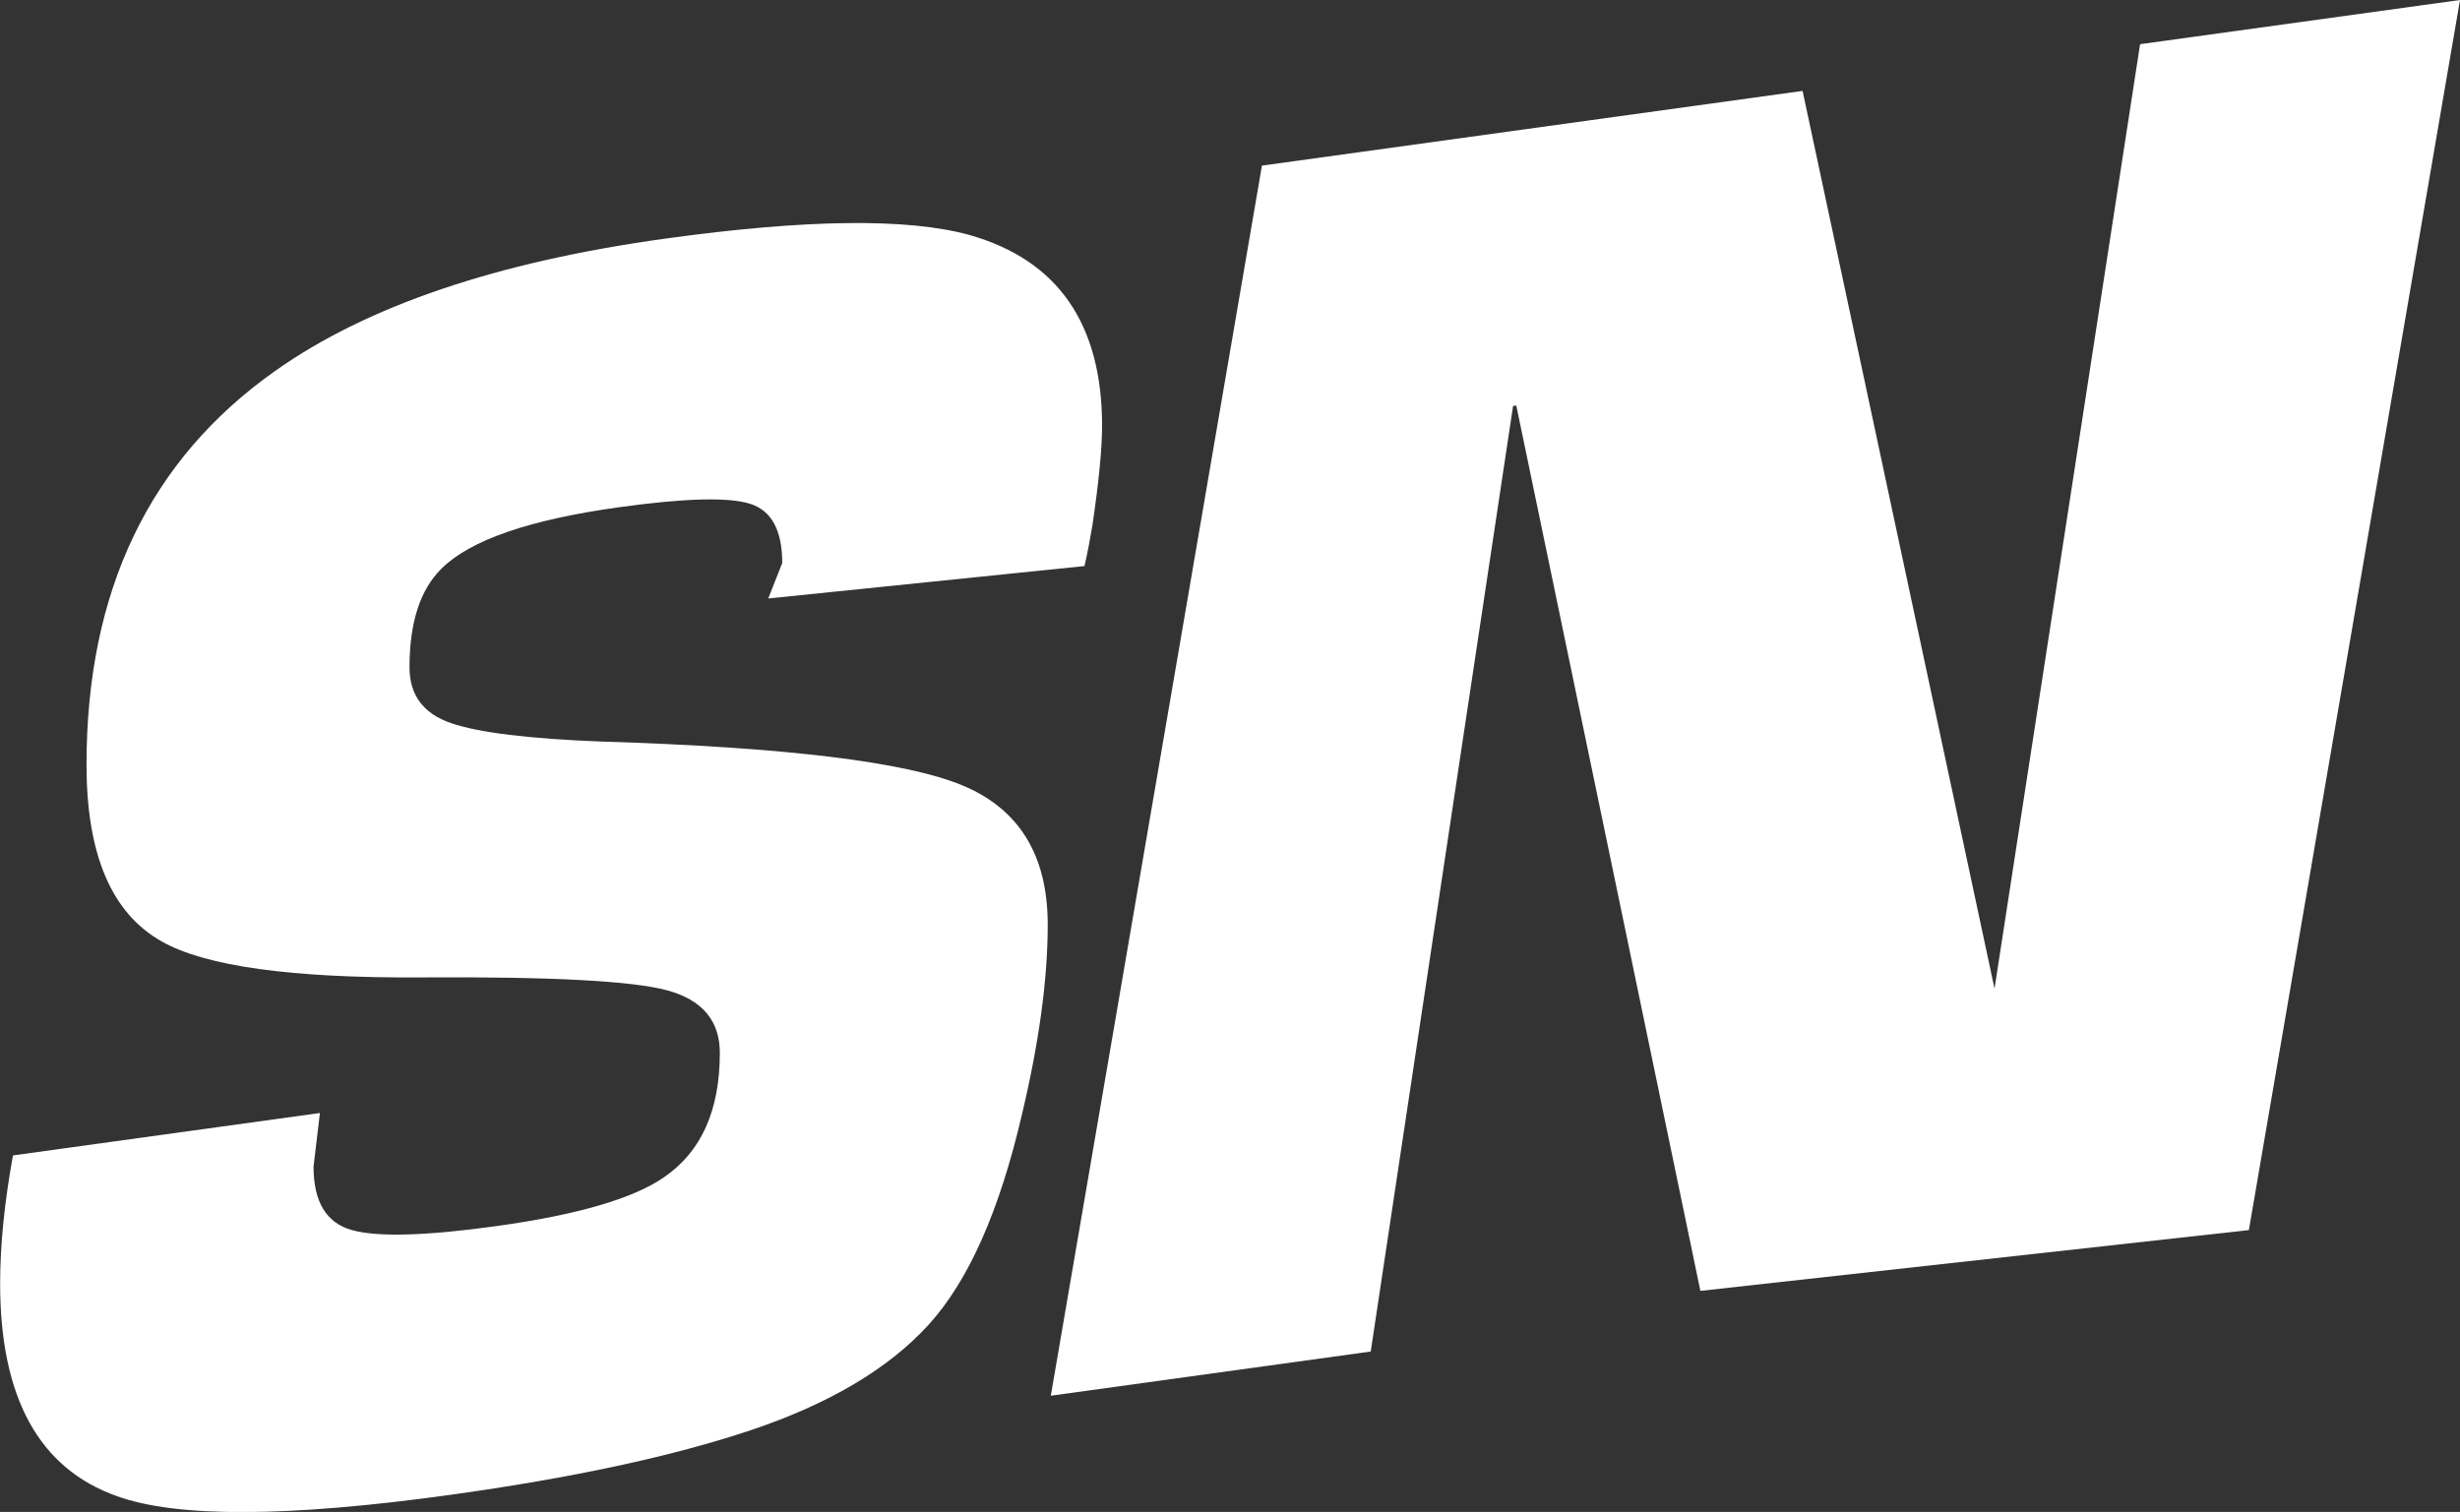
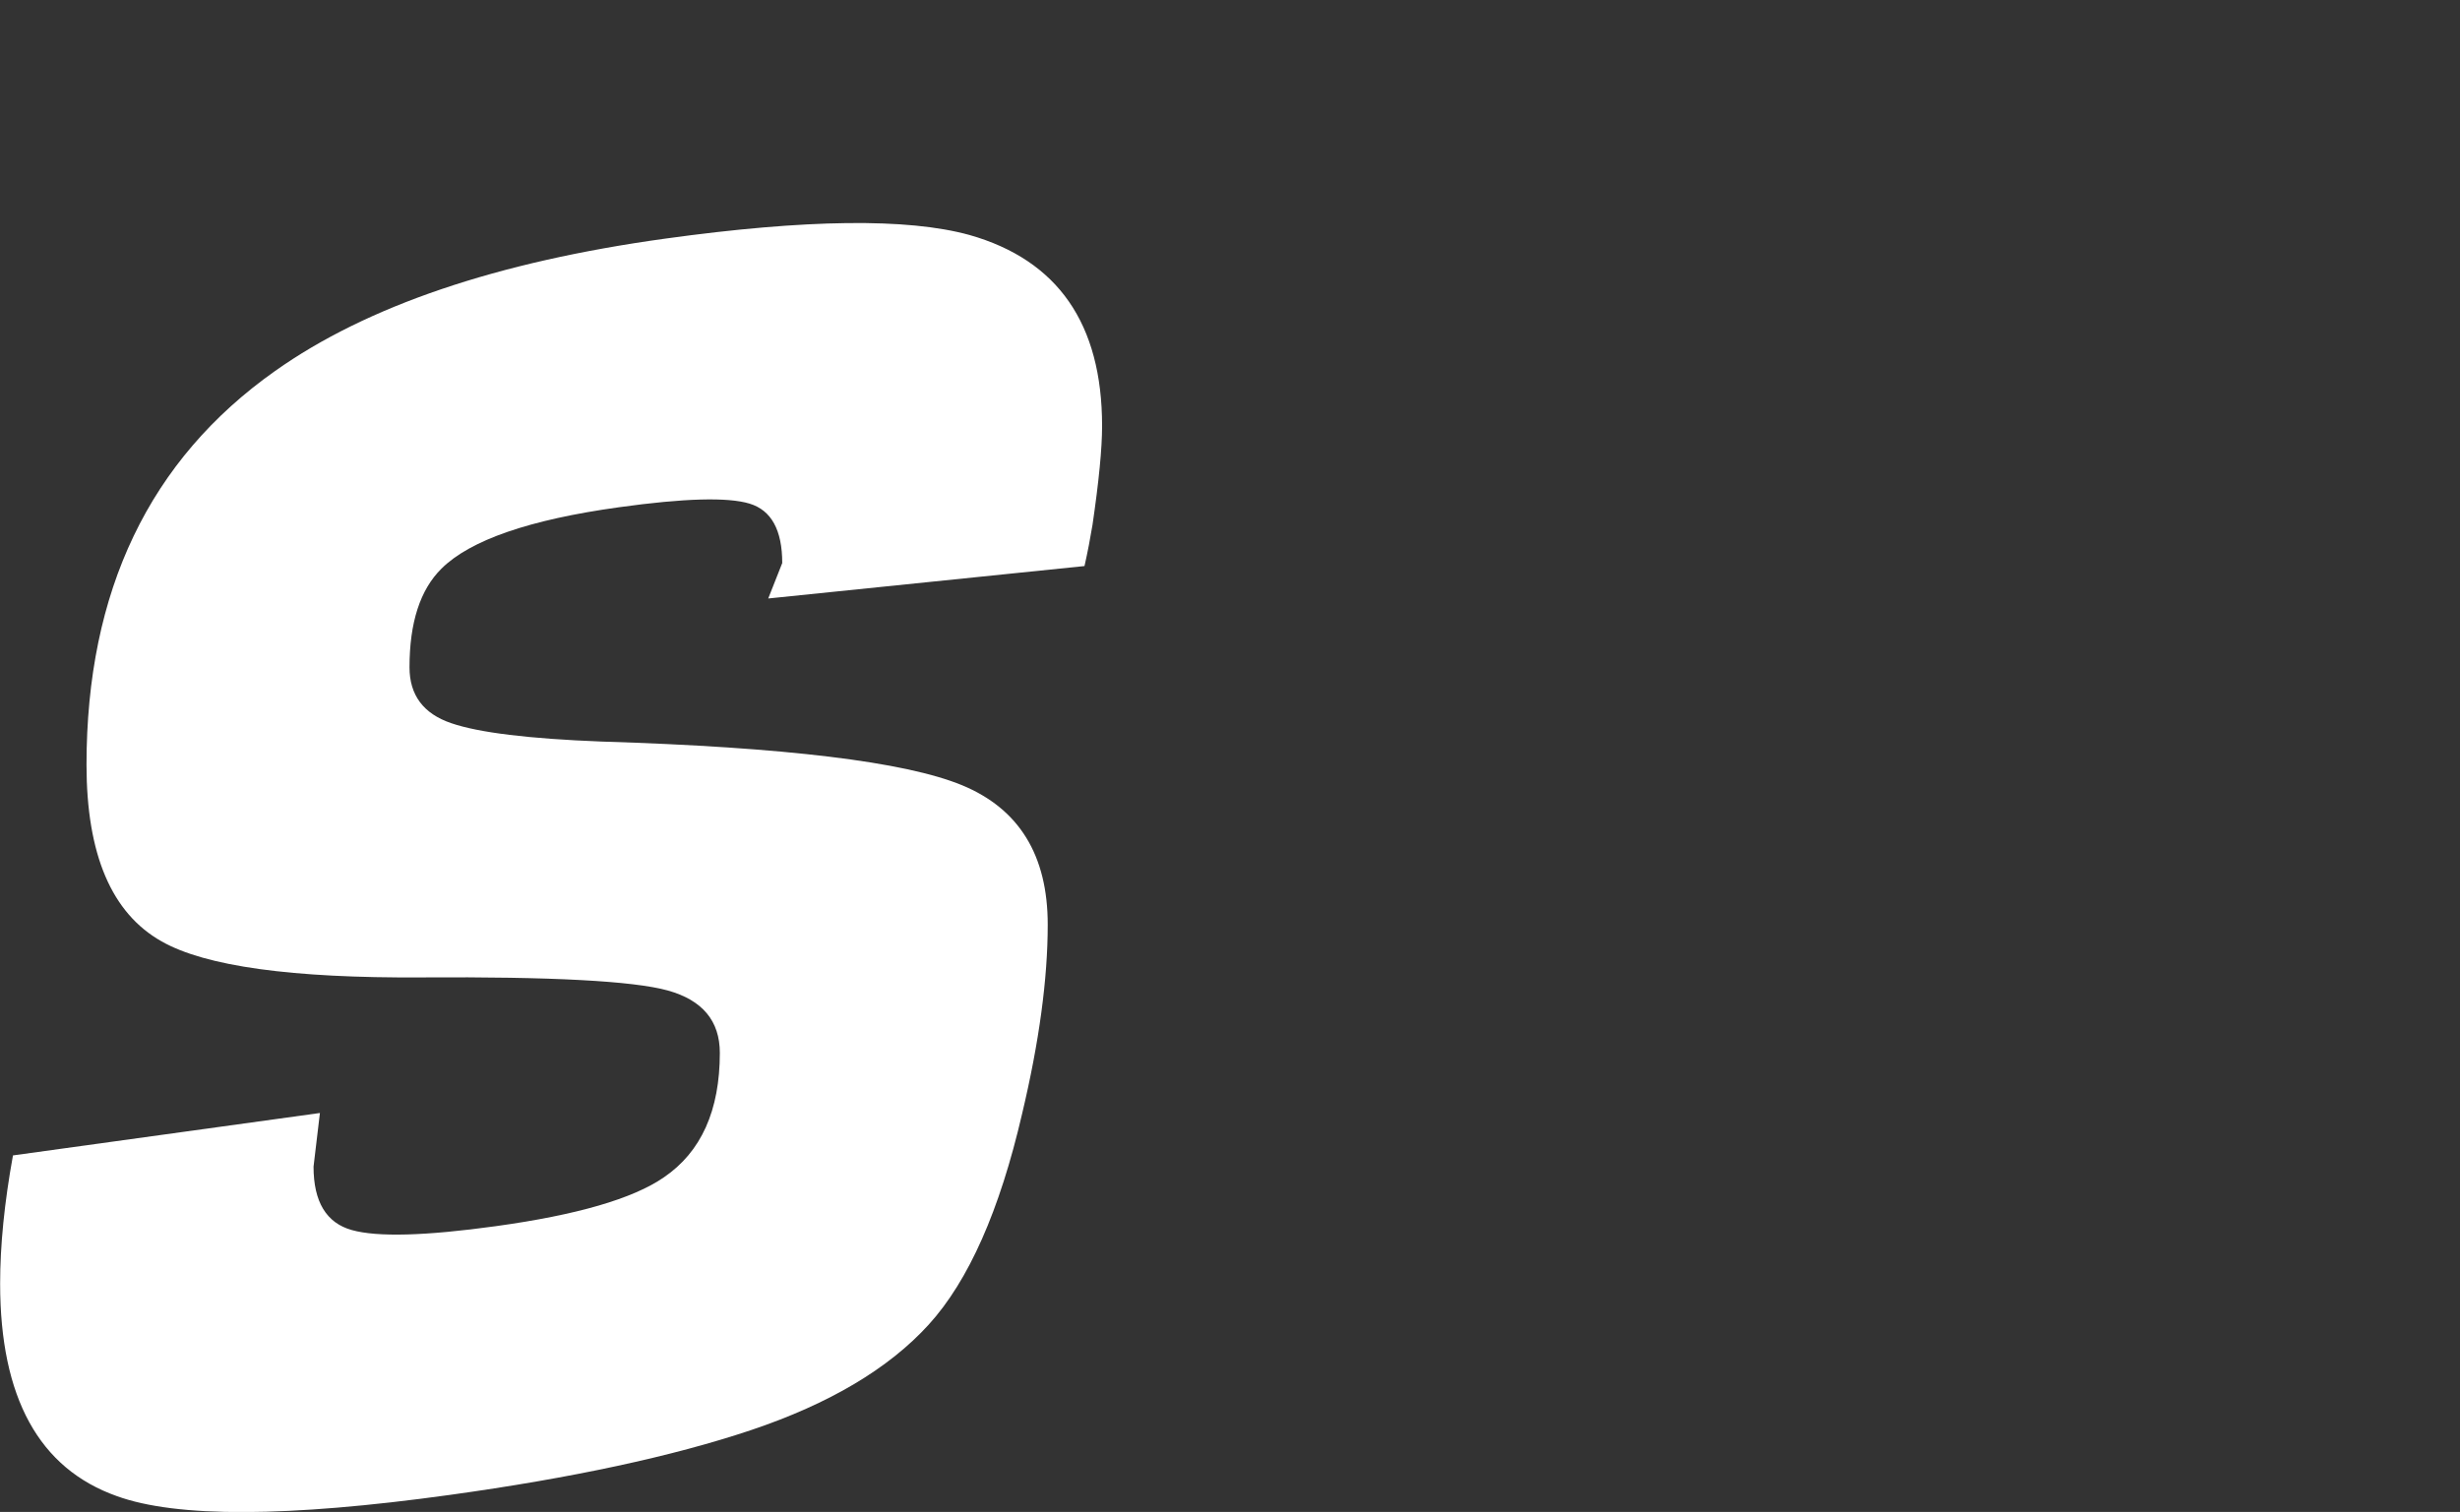
<svg xmlns="http://www.w3.org/2000/svg" id="_Слой_1" data-name="Слой 1" viewBox="0 0 351.18 215.9">
  <rect x="0" y="0" width="351.18" height="215.9" fill="#333333" stroke="none" />
  <defs>
    <style> .cls-1 { fill: #fff; } </style>
  </defs>
  <path class="cls-1" d="M1.83,164.99l43.84-6.06-.91,7.66c0,5.02,1.83,8.05,5.48,9.06,3.65,1.02,10.5,.83,20.55-.56,11.57-1.6,19.56-3.92,23.98-6.97,5.33-3.63,7.99-9.55,7.99-17.77,0-4.57-2.48-7.53-7.42-8.91-4.95-1.37-16.67-1.99-35.16-1.87-18.49,.12-30.86-1.59-37.1-5.14-7.16-4.03-10.73-12.44-10.73-25.23,0-24.81,8.98-43.56,26.94-56.24,13.09-9.27,31.66-15.57,55.71-18.89,20.09-2.78,34.55-2.95,43.38-.52,12.63,3.58,18.95,12.68,18.95,27.29,0,3.2-.46,7.9-1.37,14.12-.31,1.87-.68,3.83-1.14,5.87l-45.15,4.63,2-5.06c0-4.72-1.56-7.55-4.68-8.49-3.12-.94-9.33-.77-18.61,.52-12.79,1.77-21.24,4.69-25.35,8.76-3.05,3.01-4.57,7.71-4.57,14.1,0,3.96,1.98,6.62,5.94,7.97,3.96,1.36,11.11,2.23,21.46,2.63,26.18,.8,43.35,2.88,51.49,6.24,8.14,3.37,12.22,10,12.22,19.89,0,7.76-1.22,16.76-3.65,26.99-3.2,13.84-7.65,23.89-13.36,30.16-5.71,6.27-14.16,11.28-25.34,15.04-11.19,3.75-25.54,6.84-43.04,9.26-23.14,3.2-38.97,3.26-47.49,.17-11.11-3.94-16.67-14.06-16.67-30.35,0-5.48,.61-11.58,1.83-18.29Z" />
-   <path class="cls-1" d="M180.15,23.65l77.18-10.67,27.4,128.19L305.51,6.31,351.18,0l-30.14,175.65-78.3,8.68-26.28-126.42-.46,.06-20.32,135.02-45.67,6.31L180.15,23.65Z" />
</svg>